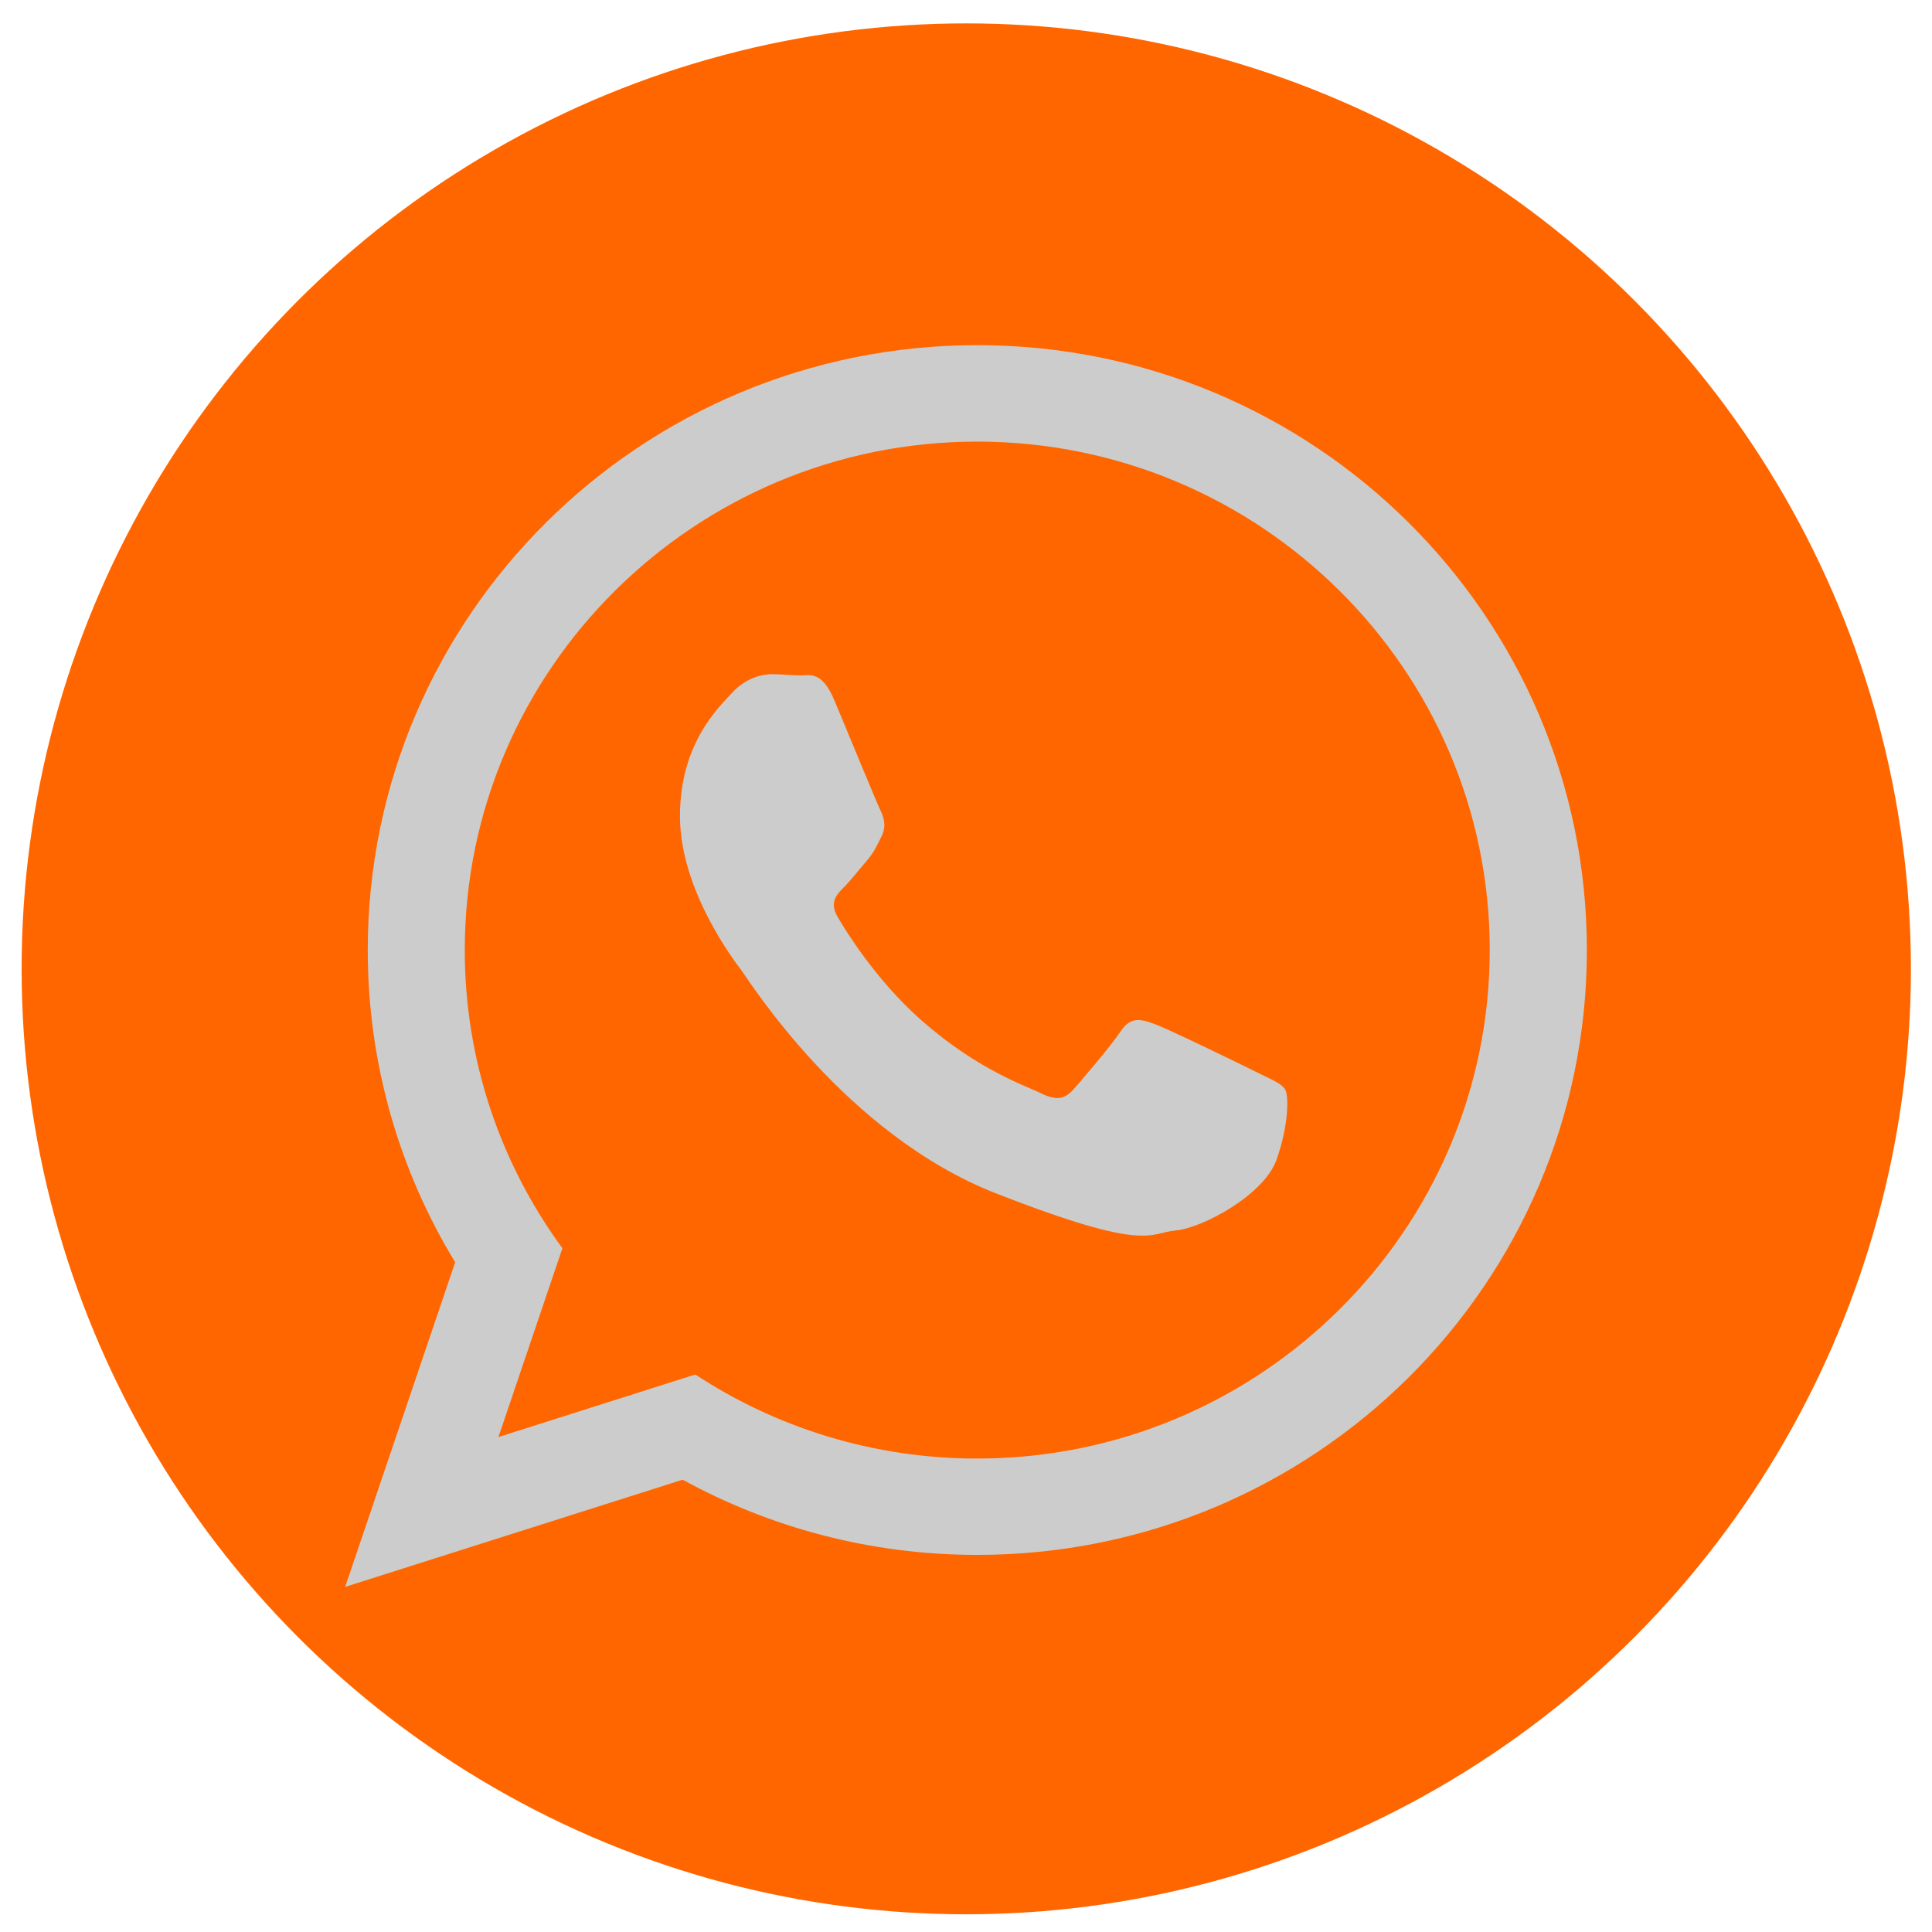
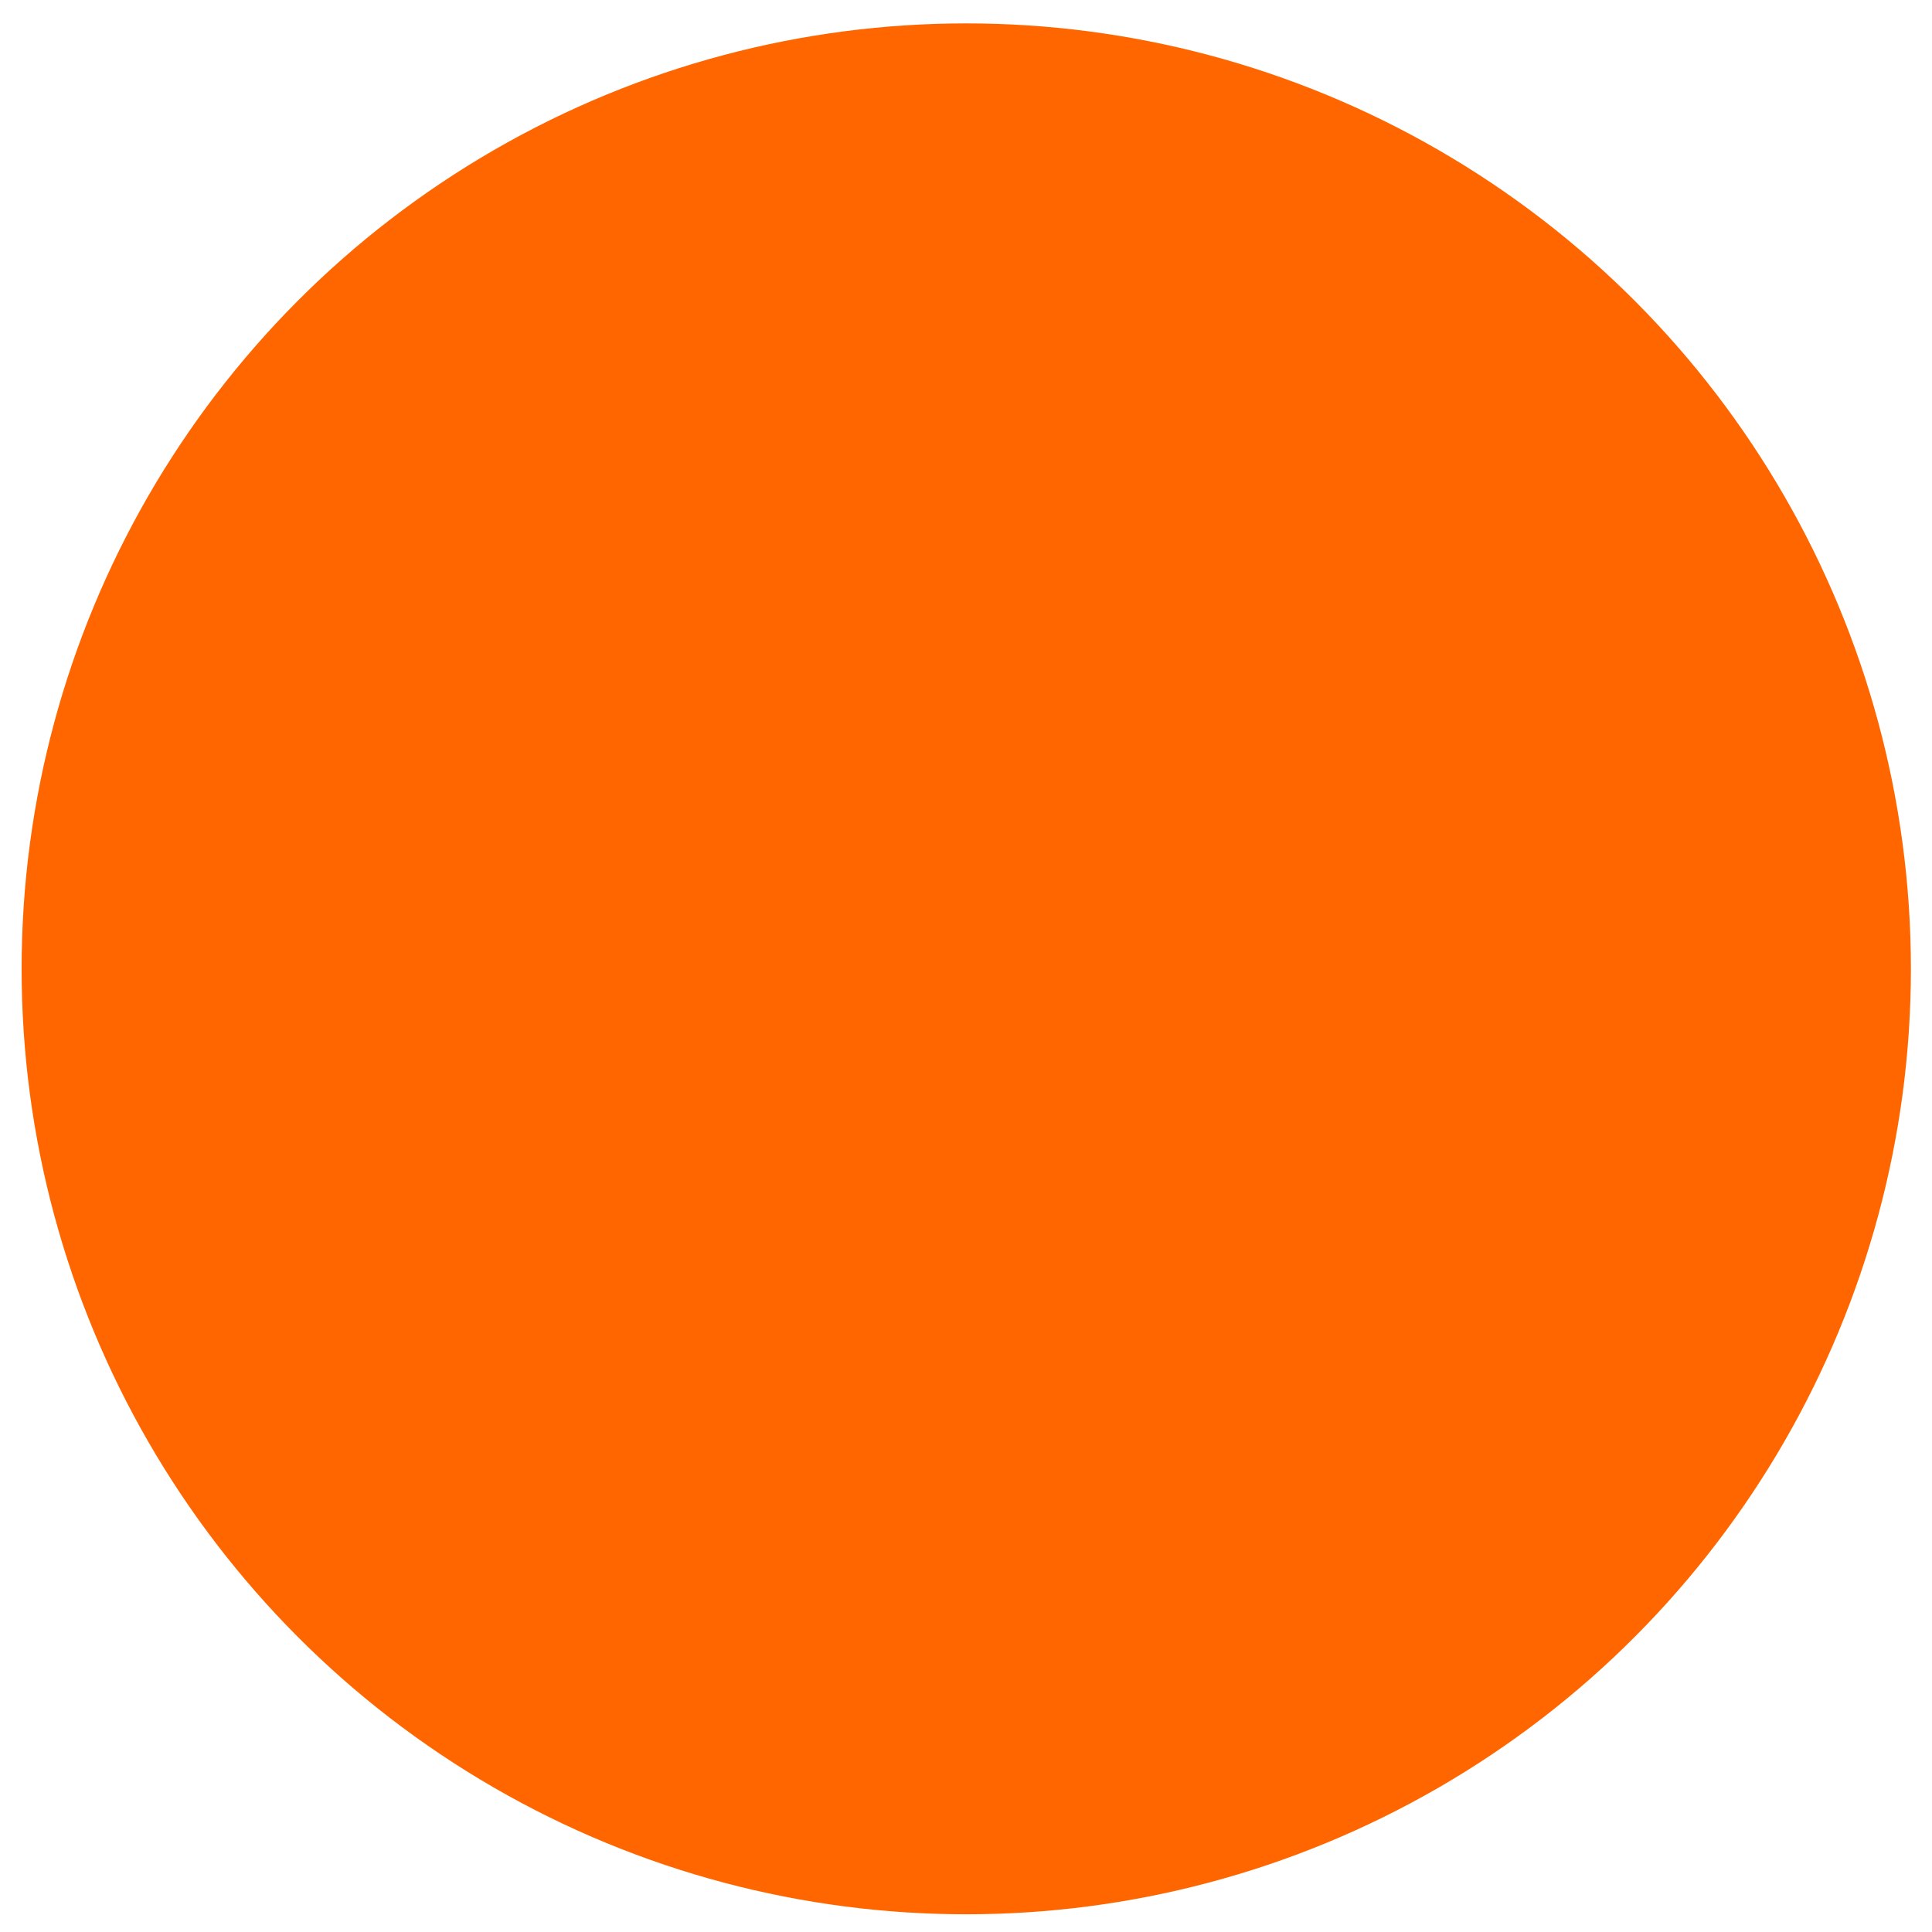
<svg xmlns="http://www.w3.org/2000/svg" width="800" height="800" viewBox="0 0 154.454 154.454" id="svg1">
  <defs id="defs1" />
  <g id="layer1" transform="translate(-27.773,-76.29)" style="fill:#ff6600;stroke:none;stroke-width:0;stroke-dasharray:none">
    <g id="g2" style="fill:#ff6600;stroke:none;stroke-width:0;stroke-dasharray:none" transform="matrix(1.18,0,0,1.181,29.501,78.16)">
      <circle class="st0" cx="64" cy="64" r="64" id="circle1" style="fill:#ff6600;stroke:none;stroke-width:0;stroke-dasharray:none" />
    </g>
  </g>
  <g id="g2-8" style="fill:#cccccc" transform="matrix(3.237,0,0,3.237,27.594,27.594)">
-     <path d="m 30.667,14.939 c 0,8.25 -6.74,14.938 -15.056,14.938 -2.639,0 -5.118,-0.675 -7.276,-1.857 L 0,30.667 2.717,22.65 C 1.347,20.4 0.558,17.758 0.558,14.938 0.559,6.688 7.297,0 15.613,0 23.928,0.002 30.667,6.689 30.667,14.939 Z M 15.61,2.382 c -6.979,0 -12.656,5.634 -12.656,12.56 0,2.748 0.896,5.292 2.411,7.362 l -1.58,4.663 4.862,-1.545 c 2,1.312 4.393,2.076 6.963,2.076 6.979,0 12.658,-5.633 12.658,-12.559 C 28.27,8.016 22.59,2.382 15.61,2.382 Z m 7.604,15.998 c -0.094,-0.151 -0.34,-0.243 -0.708,-0.427 -0.367,-0.184 -2.184,-1.069 -2.521,-1.189 -0.34,-0.123 -0.586,-0.185 -0.832,0.182 -0.243,0.367 -0.951,1.191 -1.168,1.437 -0.215,0.245 -0.43,0.276 -0.799,0.095 -0.369,-0.186 -1.559,-0.57 -2.969,-1.817 -1.097,-0.972 -1.838,-2.169 -2.052,-2.536 -0.217,-0.366 -0.022,-0.564 0.161,-0.746 0.165,-0.165 0.369,-0.428 0.554,-0.643 0.185,-0.213 0.246,-0.364 0.369,-0.609 0.121,-0.245 0.06,-0.458 -0.031,-0.643 C 13.126,11.3 12.389,9.5 12.08,8.767 11.773,8.035 11.466,8.156 11.25,8.156 c -0.215,0 -0.461,-0.03 -0.707,-0.03 -0.246,0 -0.646,0.089 -0.983,0.456 -0.337,0.367 -1.291,1.252 -1.291,3.054 0,1.804 1.321,3.543 1.506,3.787 0.186,0.243 2.554,4.062 6.305,5.528 3.753,1.465 3.753,0.976 4.429,0.914 0.678,-0.062 2.184,-0.885 2.49,-1.739 0.308,-0.858 0.308,-1.593 0.215,-1.746 z" id="path1-0" style="fill:#cccccc" />
-   </g>
+     </g>
</svg>